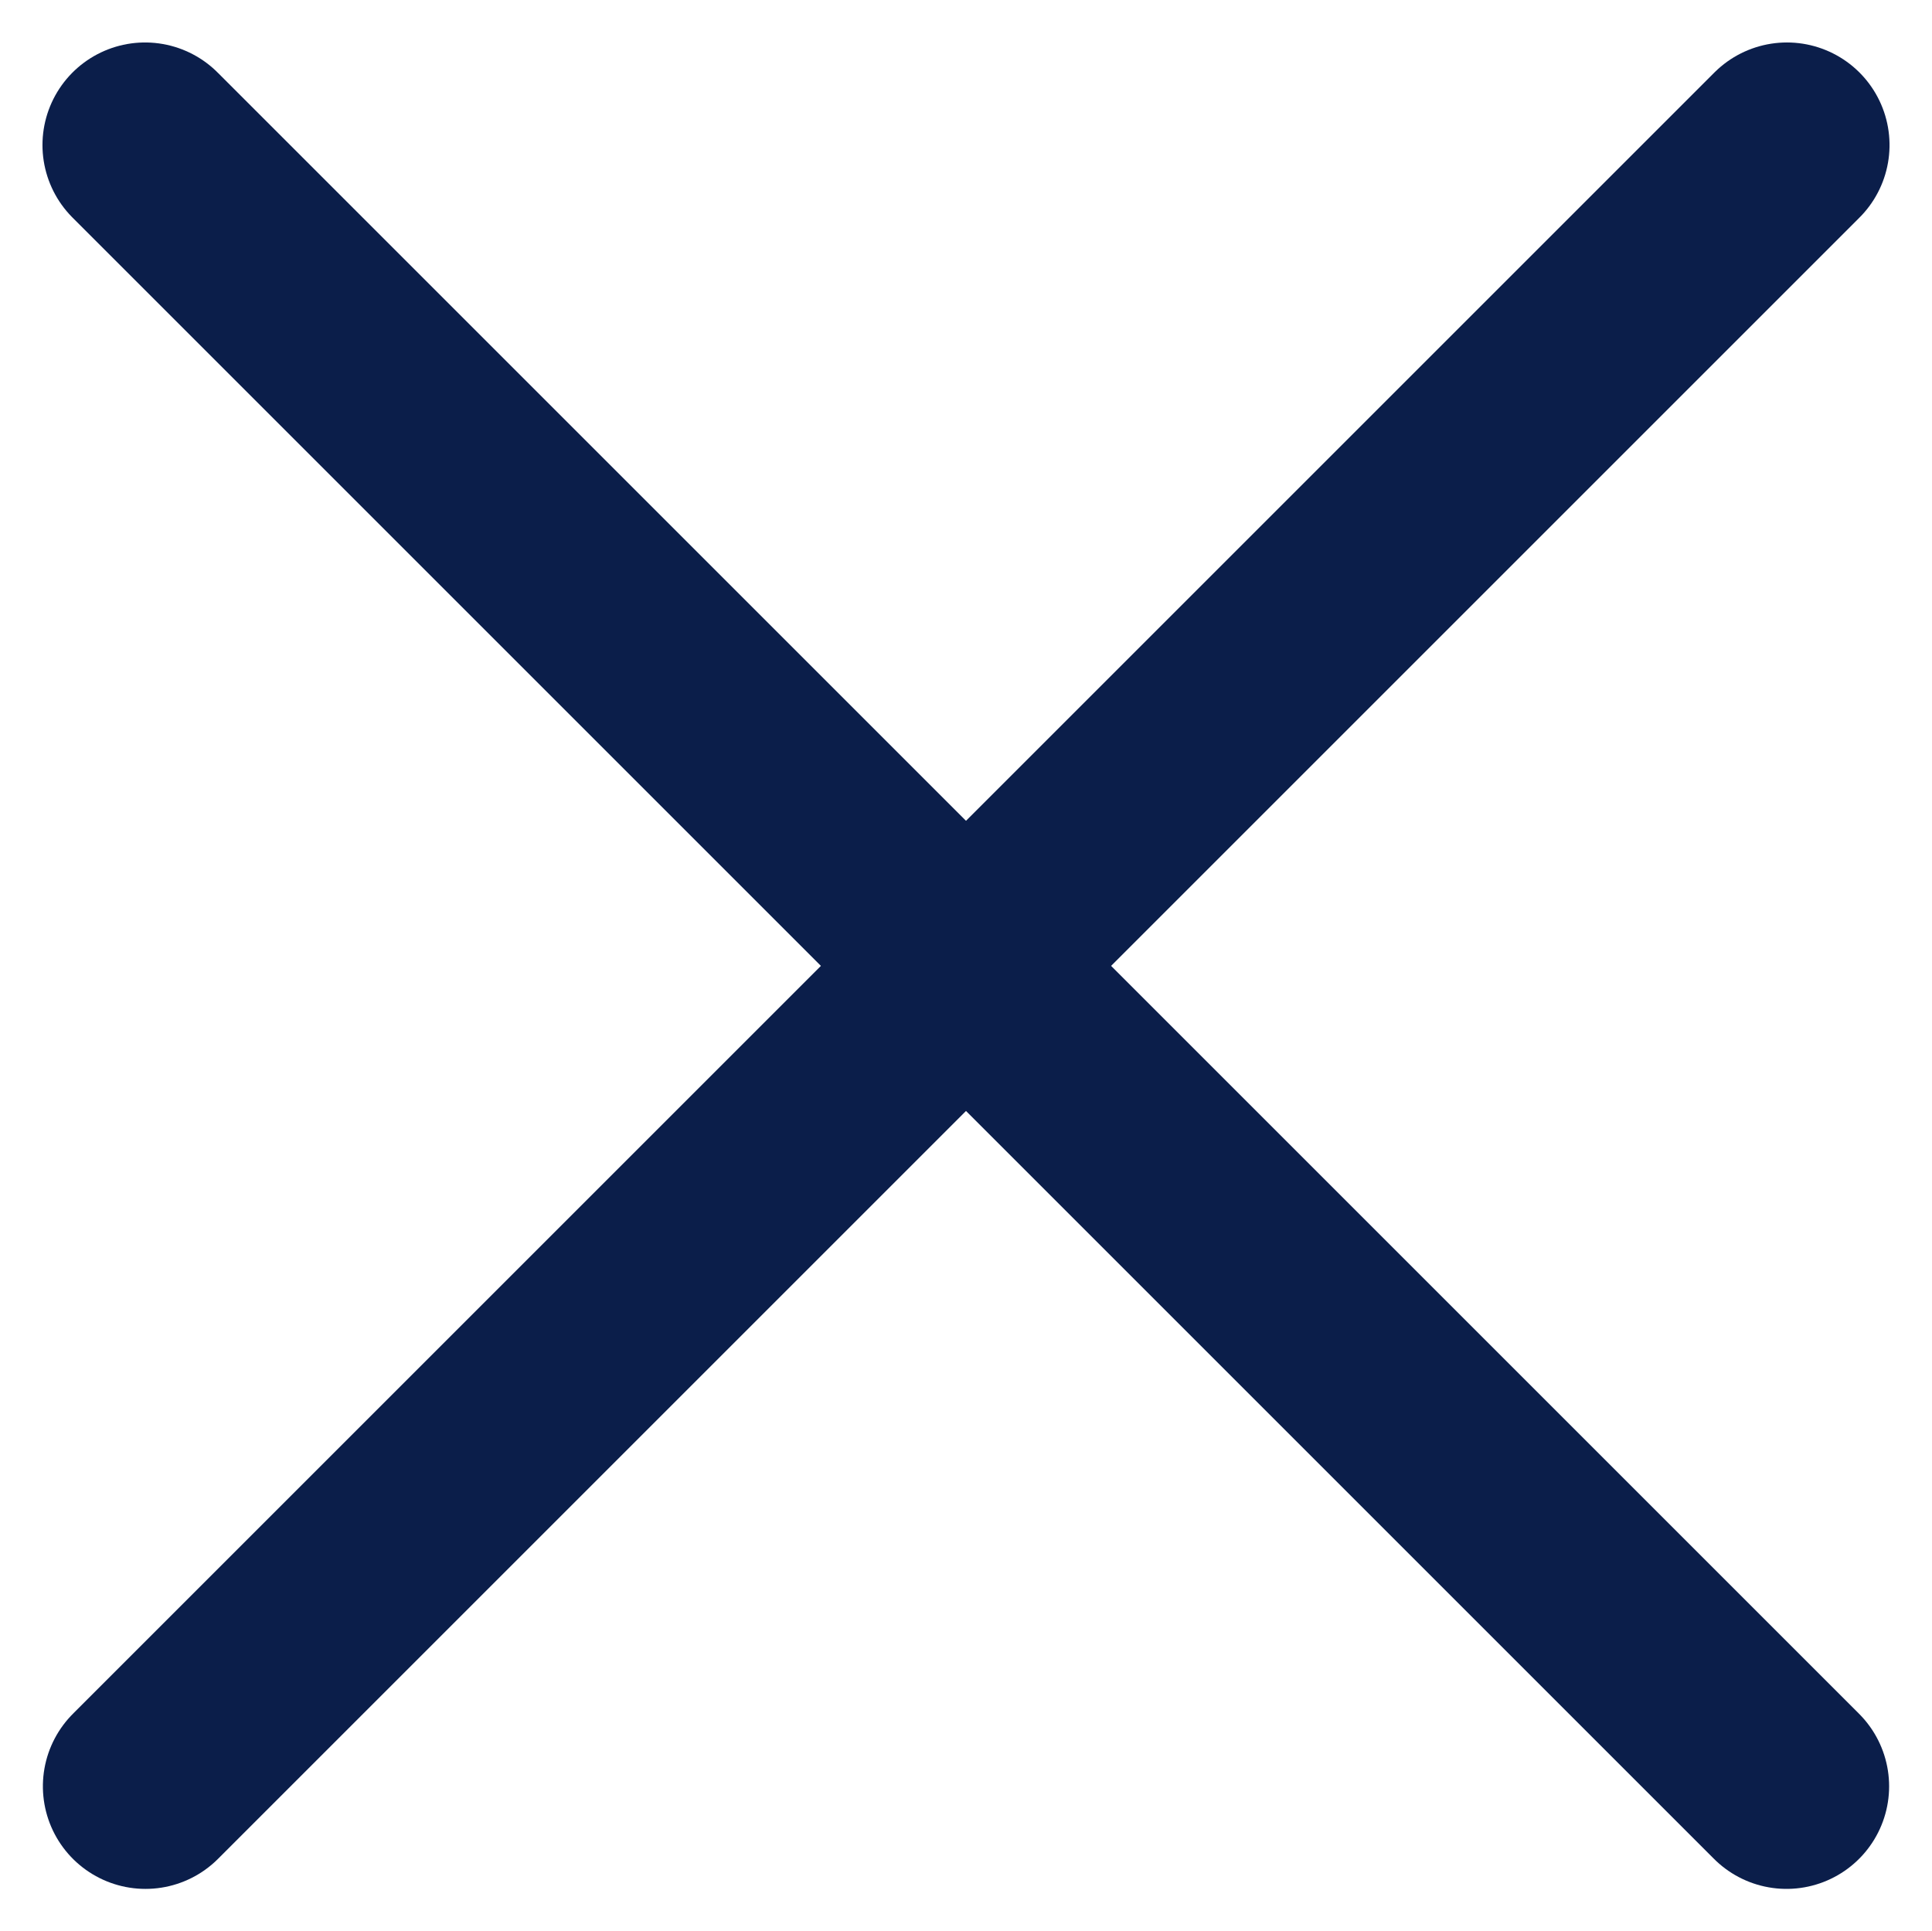
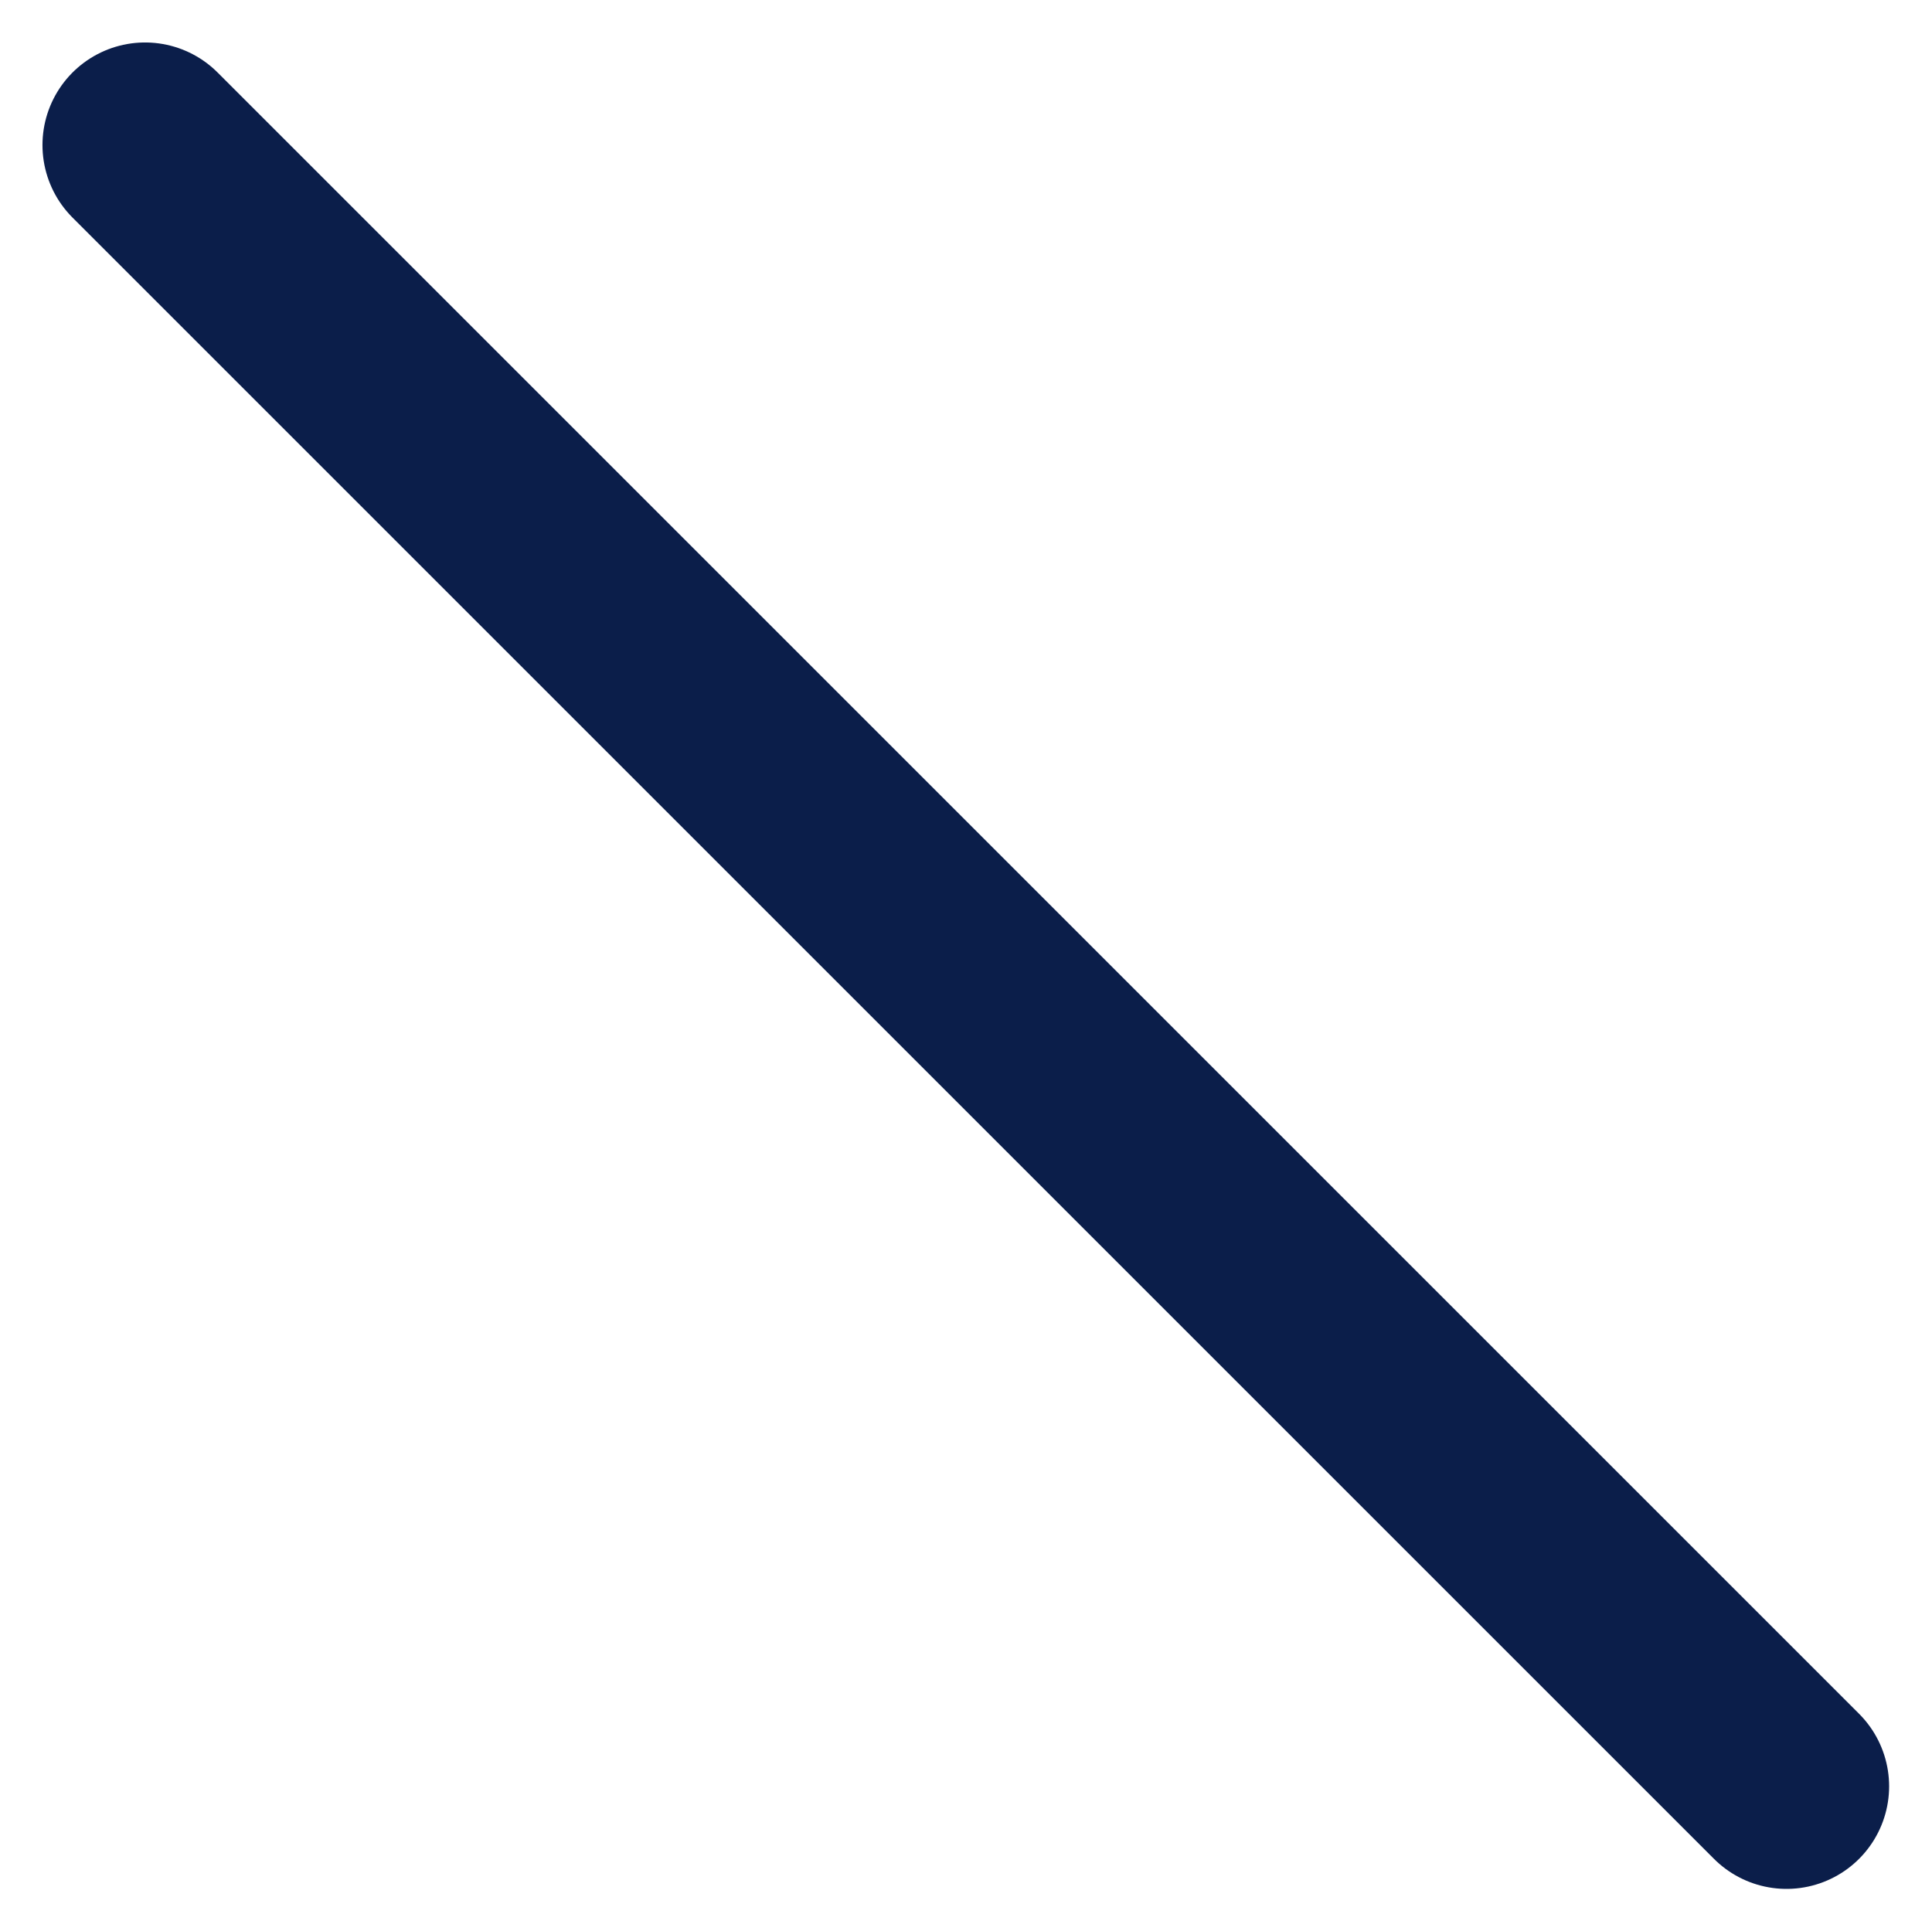
<svg xmlns="http://www.w3.org/2000/svg" width="9.416" height="9.414" viewBox="0 0 9.416 9.414">
  <g id="グループ_17570" data-name="グループ 17570" transform="translate(0.707 0.707)">
    <path id="パス_13132" data-name="パス 13132" d="M-13002.666-23645.77l8,8" transform="translate(13002.666 23645.77)" fill="none" stroke="#0b1e4a" stroke-linecap="round" stroke-width="1" />
-     <path id="パス_13133" data-name="パス 13133" d="M0,0,8,8" transform="translate(8.002) rotate(90)" fill="none" stroke="#0b1e4a" stroke-linecap="round" stroke-width="1" />
  </g>
</svg>